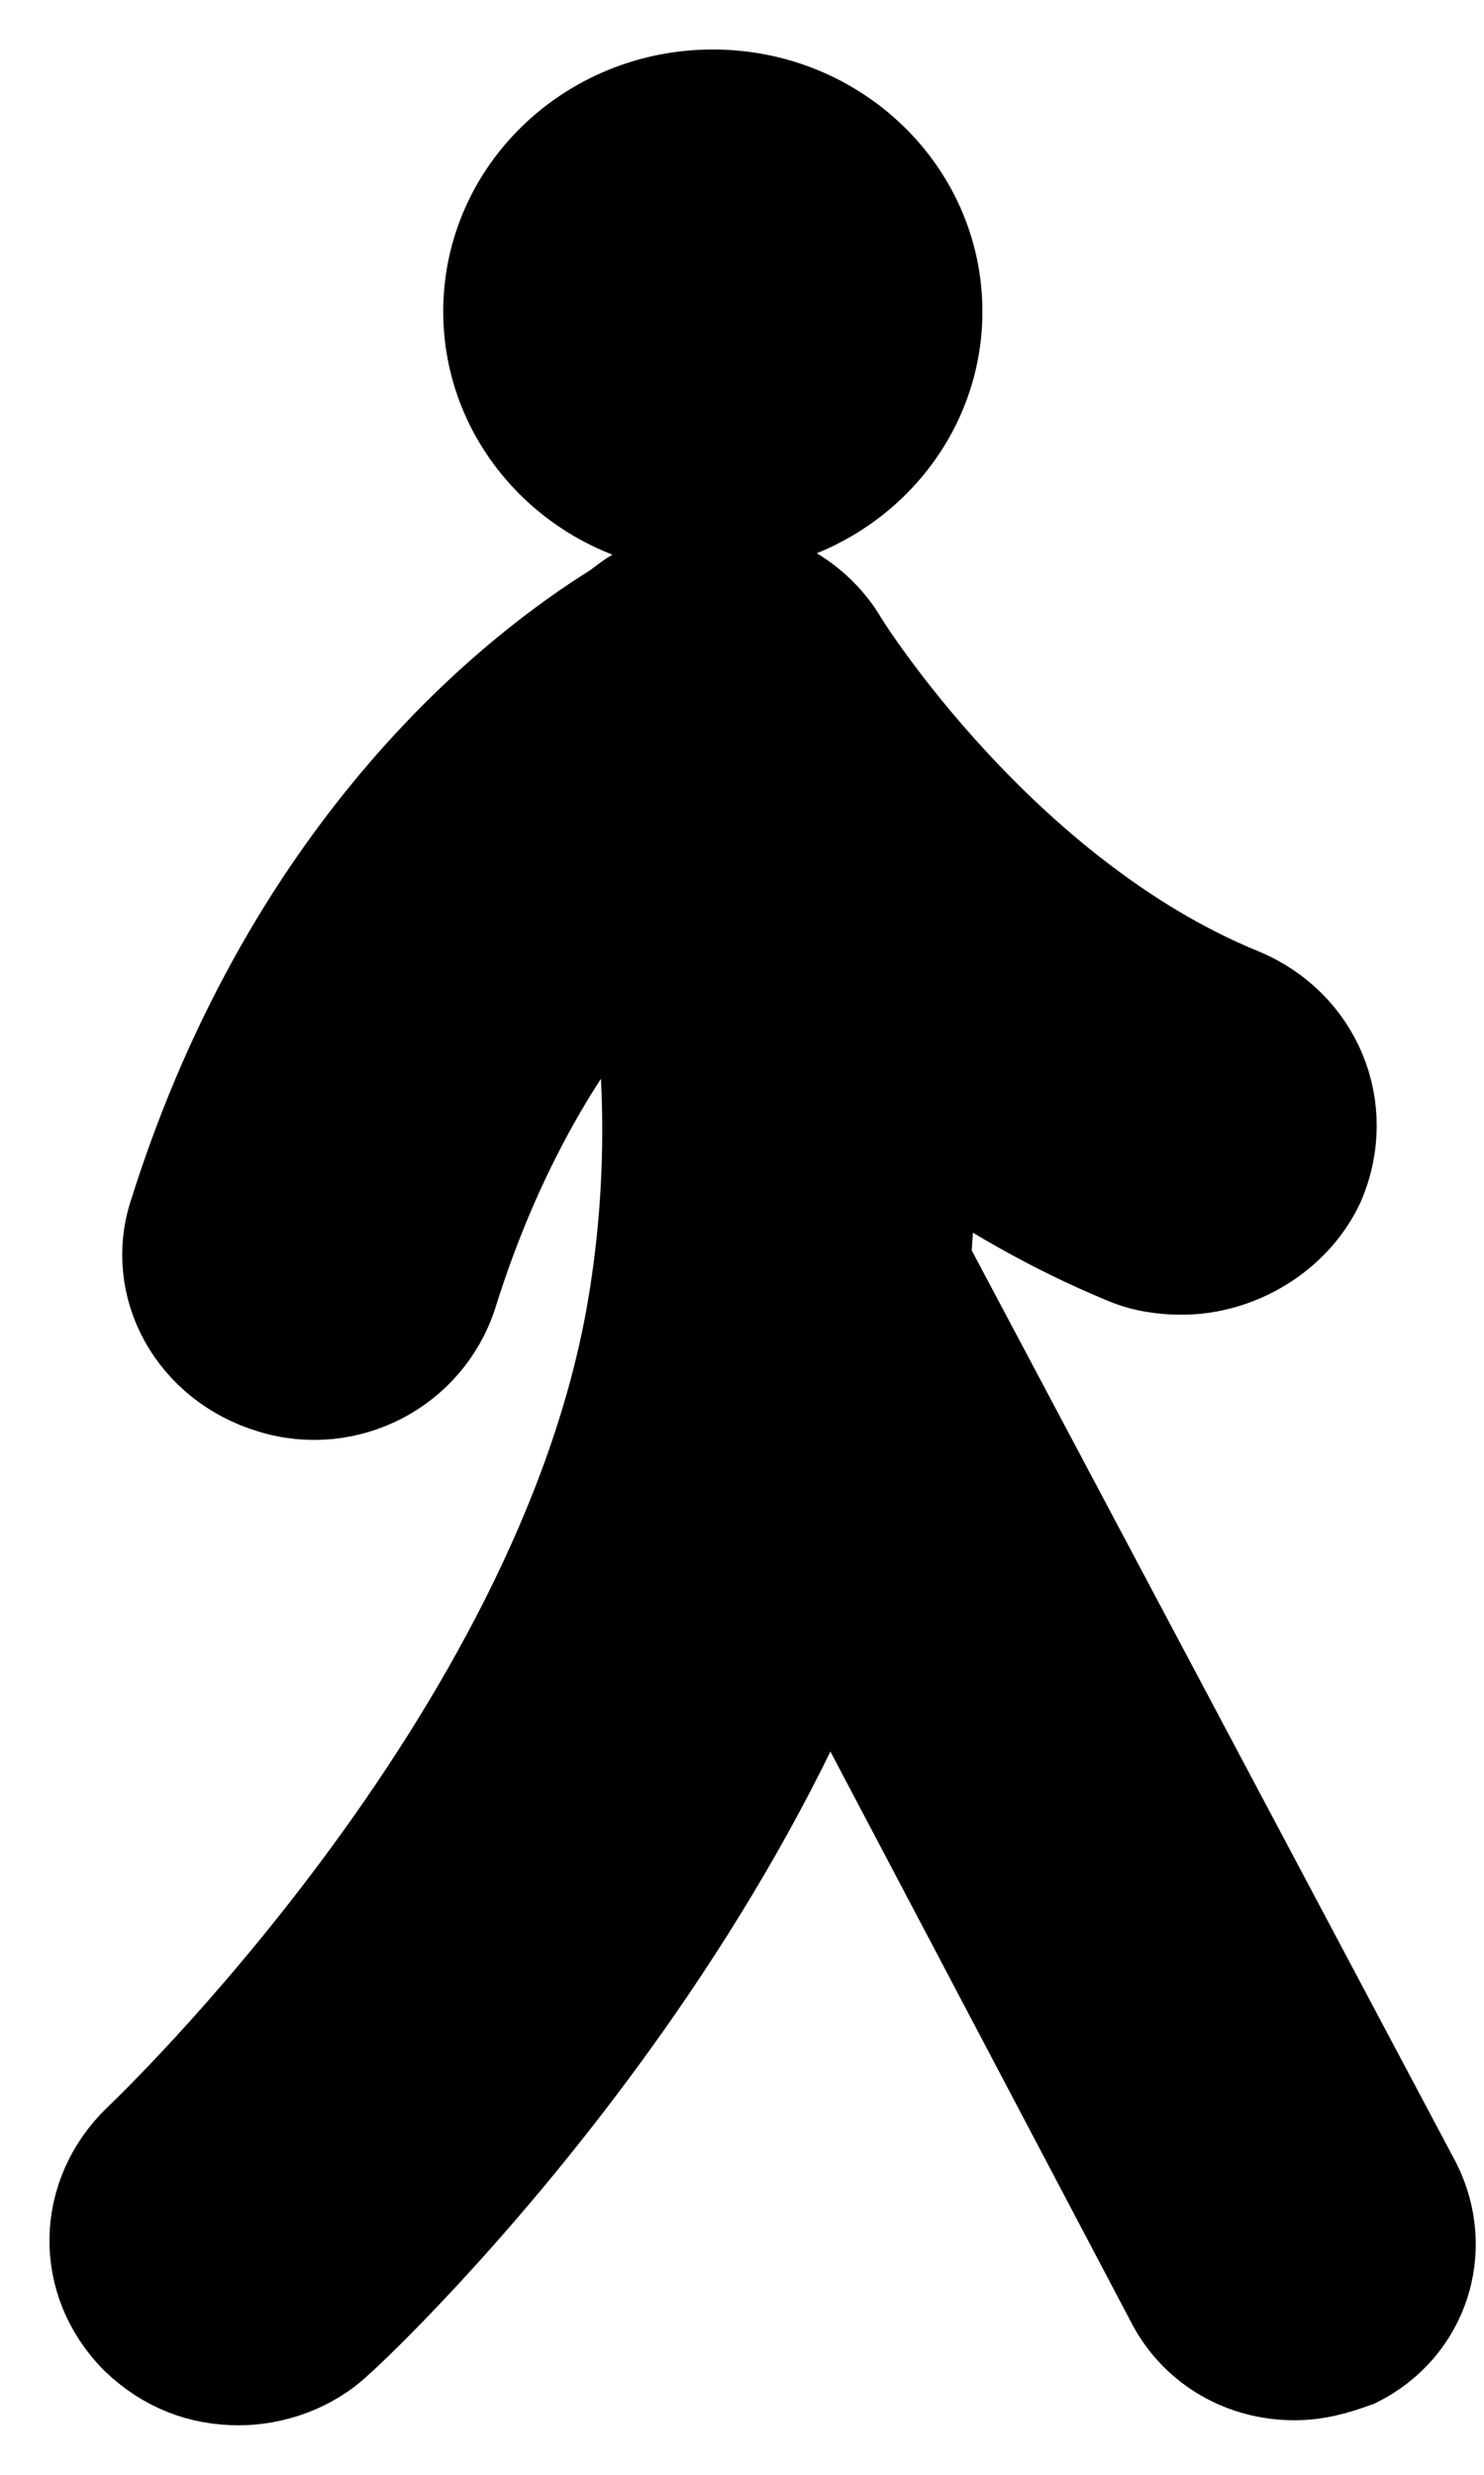
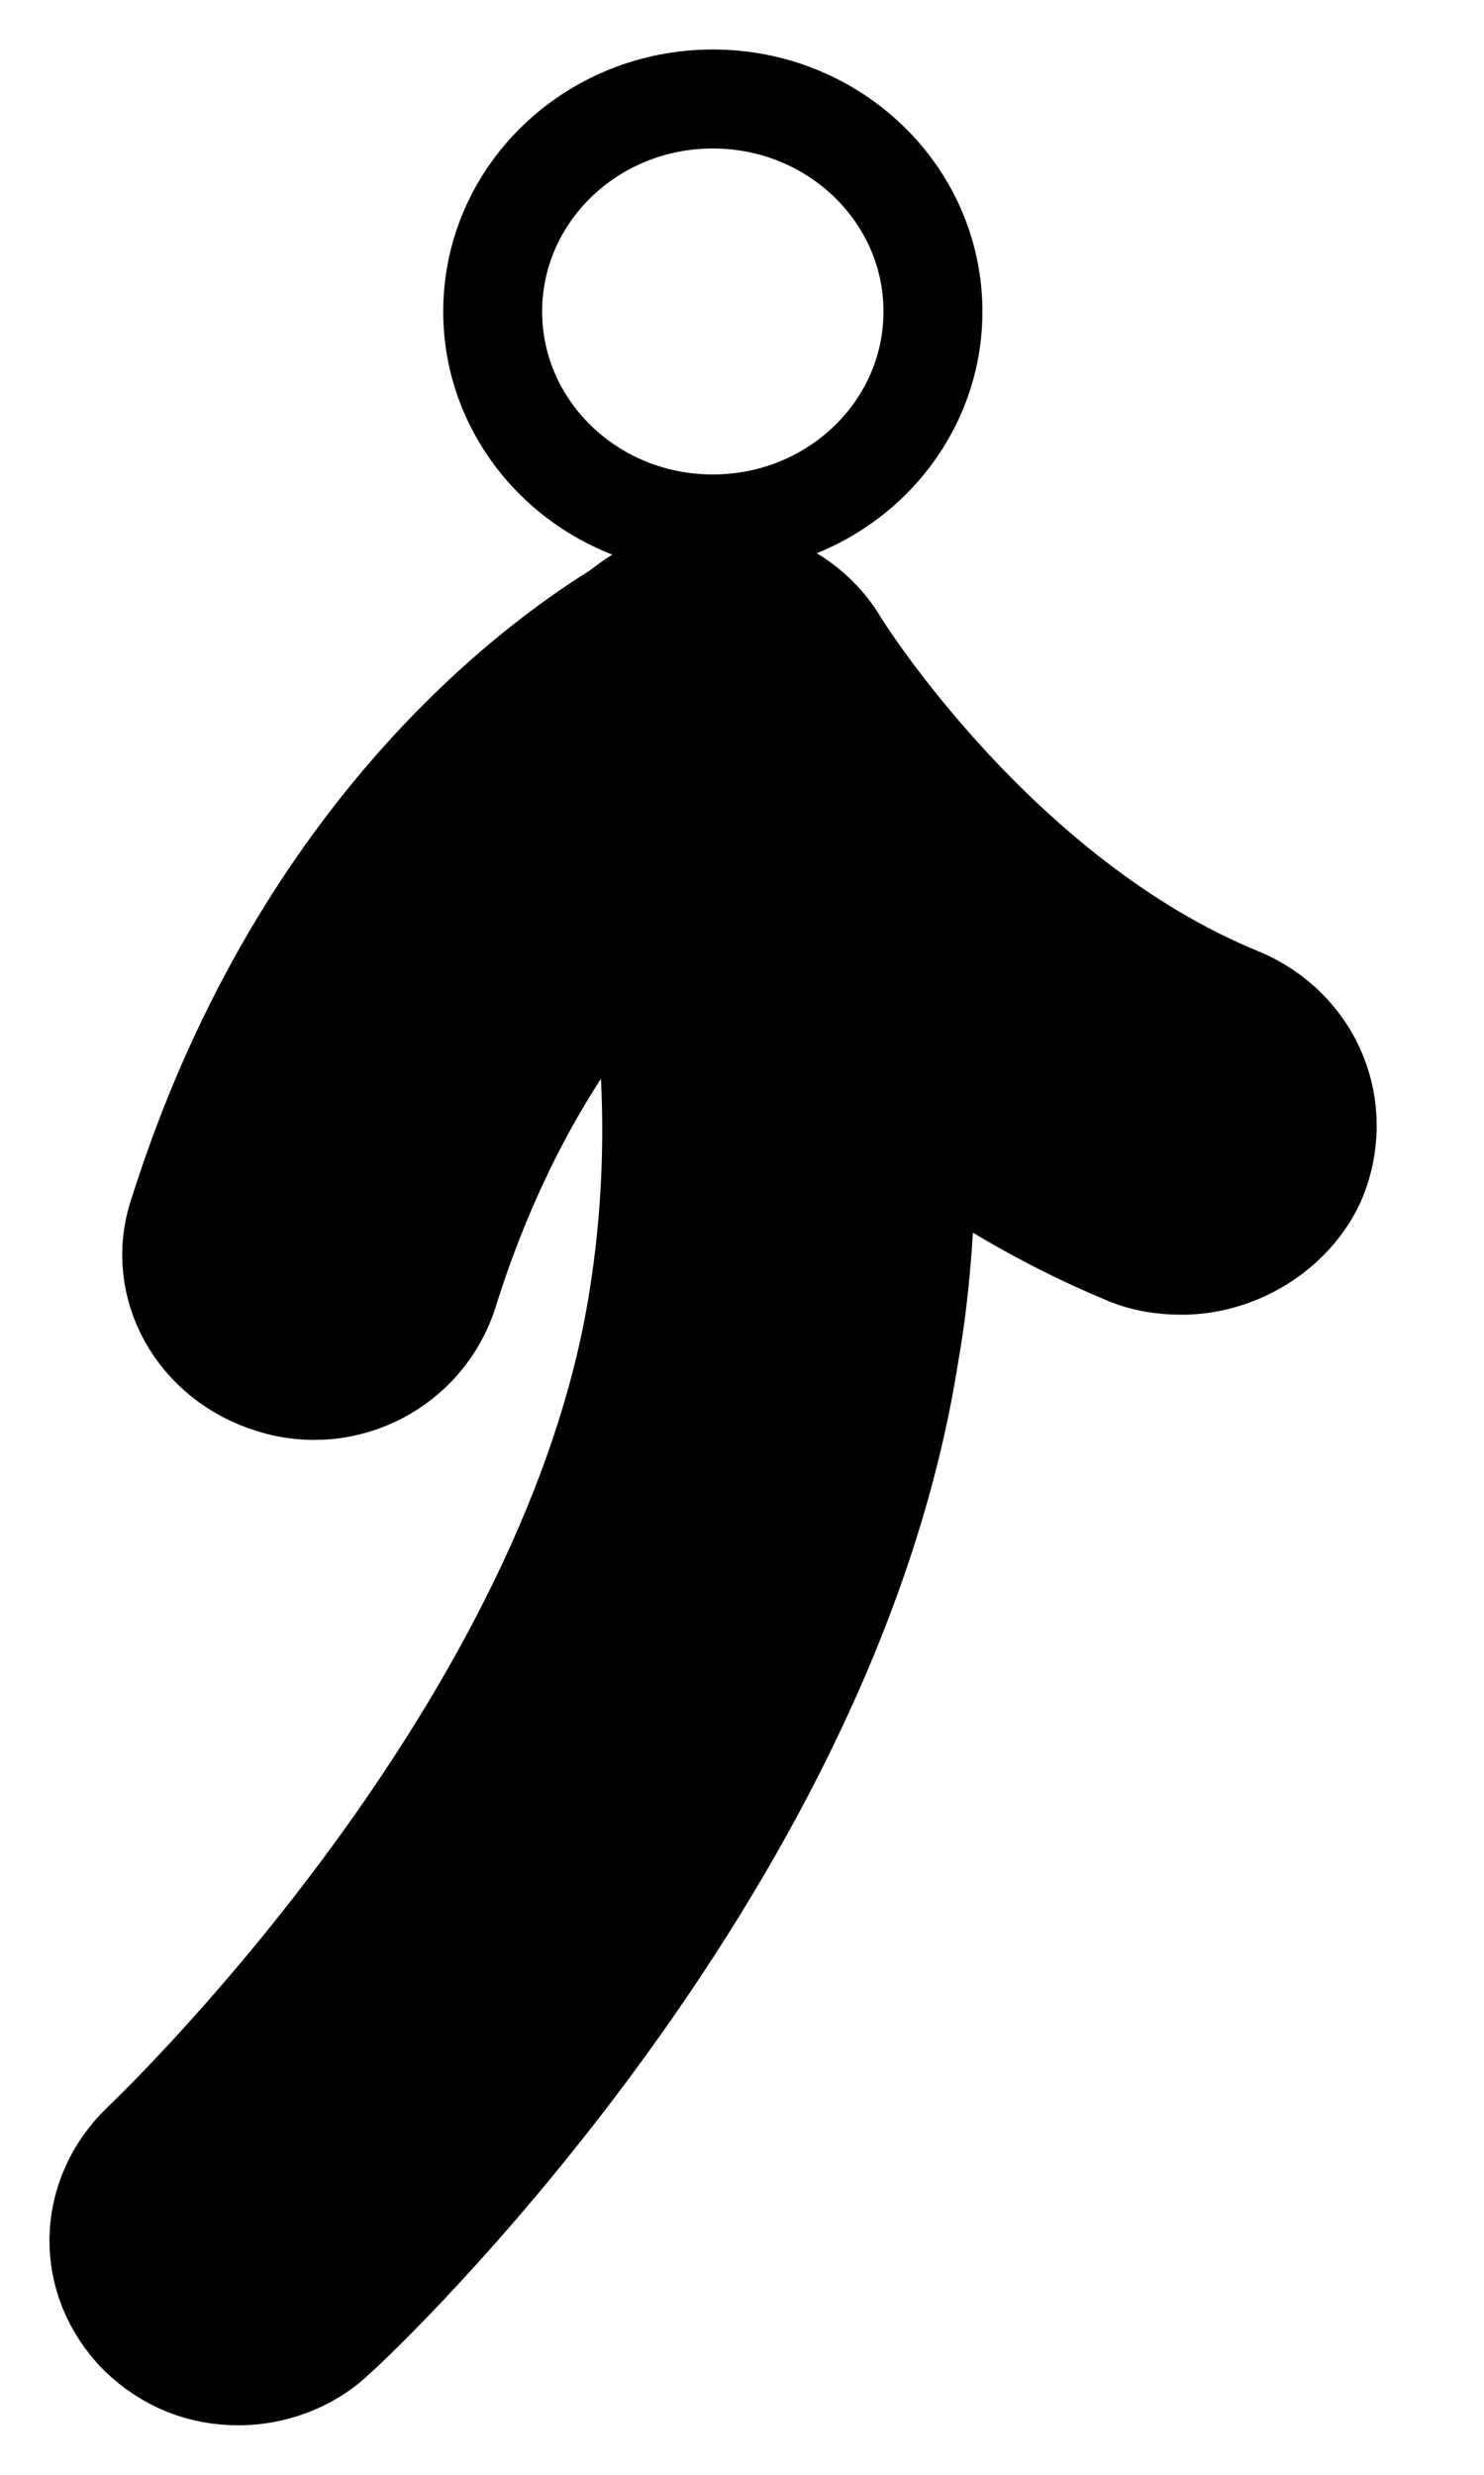
<svg xmlns="http://www.w3.org/2000/svg" width="15" height="25" viewBox="0 0 15 25" fill="none">
-   <path d="M14.277 22.083L9.96 13.957C9.748 15.183 9.351 16.359 8.821 17.432L11.893 23.259C12.132 23.693 12.582 23.949 13.085 23.949C13.297 23.949 13.483 23.898 13.695 23.821C14.357 23.489 14.595 22.722 14.277 22.083V22.083Z" fill="black" stroke="black" />
-   <path d="M9.43 3.147C9.43 4.332 8.434 5.293 7.205 5.293C5.976 5.293 4.98 4.332 4.98 3.147C4.98 1.961 5.976 1 7.205 1C8.434 1 9.43 1.961 9.43 3.147Z" fill="black" />
  <path d="M9.43 3.147C9.43 4.332 8.434 5.293 7.205 5.293C5.976 5.293 4.98 4.332 4.98 3.147C4.98 1.961 5.976 1 7.205 1C8.434 1 9.43 1.961 9.43 3.147" stroke="black" />
  <path d="M12.529 10.072C10.092 9.076 8.503 6.545 8.476 6.495C8.079 5.83 7.178 5.6 6.49 6.009C6.384 6.06 6.304 6.137 6.225 6.188C5.324 6.75 2.993 8.488 1.802 12.27C1.563 12.986 1.987 13.752 2.755 13.982C3.497 14.212 4.291 13.803 4.53 13.062C5.033 11.452 5.775 10.328 6.437 9.612C6.596 10.558 6.675 11.81 6.437 13.216C5.695 17.611 1.484 21.598 1.431 21.649C0.874 22.186 0.848 23.029 1.404 23.591C1.696 23.872 2.04 24 2.411 24C2.755 24 3.126 23.872 3.391 23.617C3.603 23.438 8.37 18.94 9.192 13.676C9.324 12.935 9.35 12.219 9.377 11.555C9.986 11.989 10.648 12.372 11.39 12.679C11.575 12.756 11.761 12.781 11.946 12.781C12.503 12.781 13.059 12.449 13.297 11.938C13.615 11.197 13.271 10.379 12.529 10.072L12.529 10.072Z" fill="black" stroke="black" />
</svg>